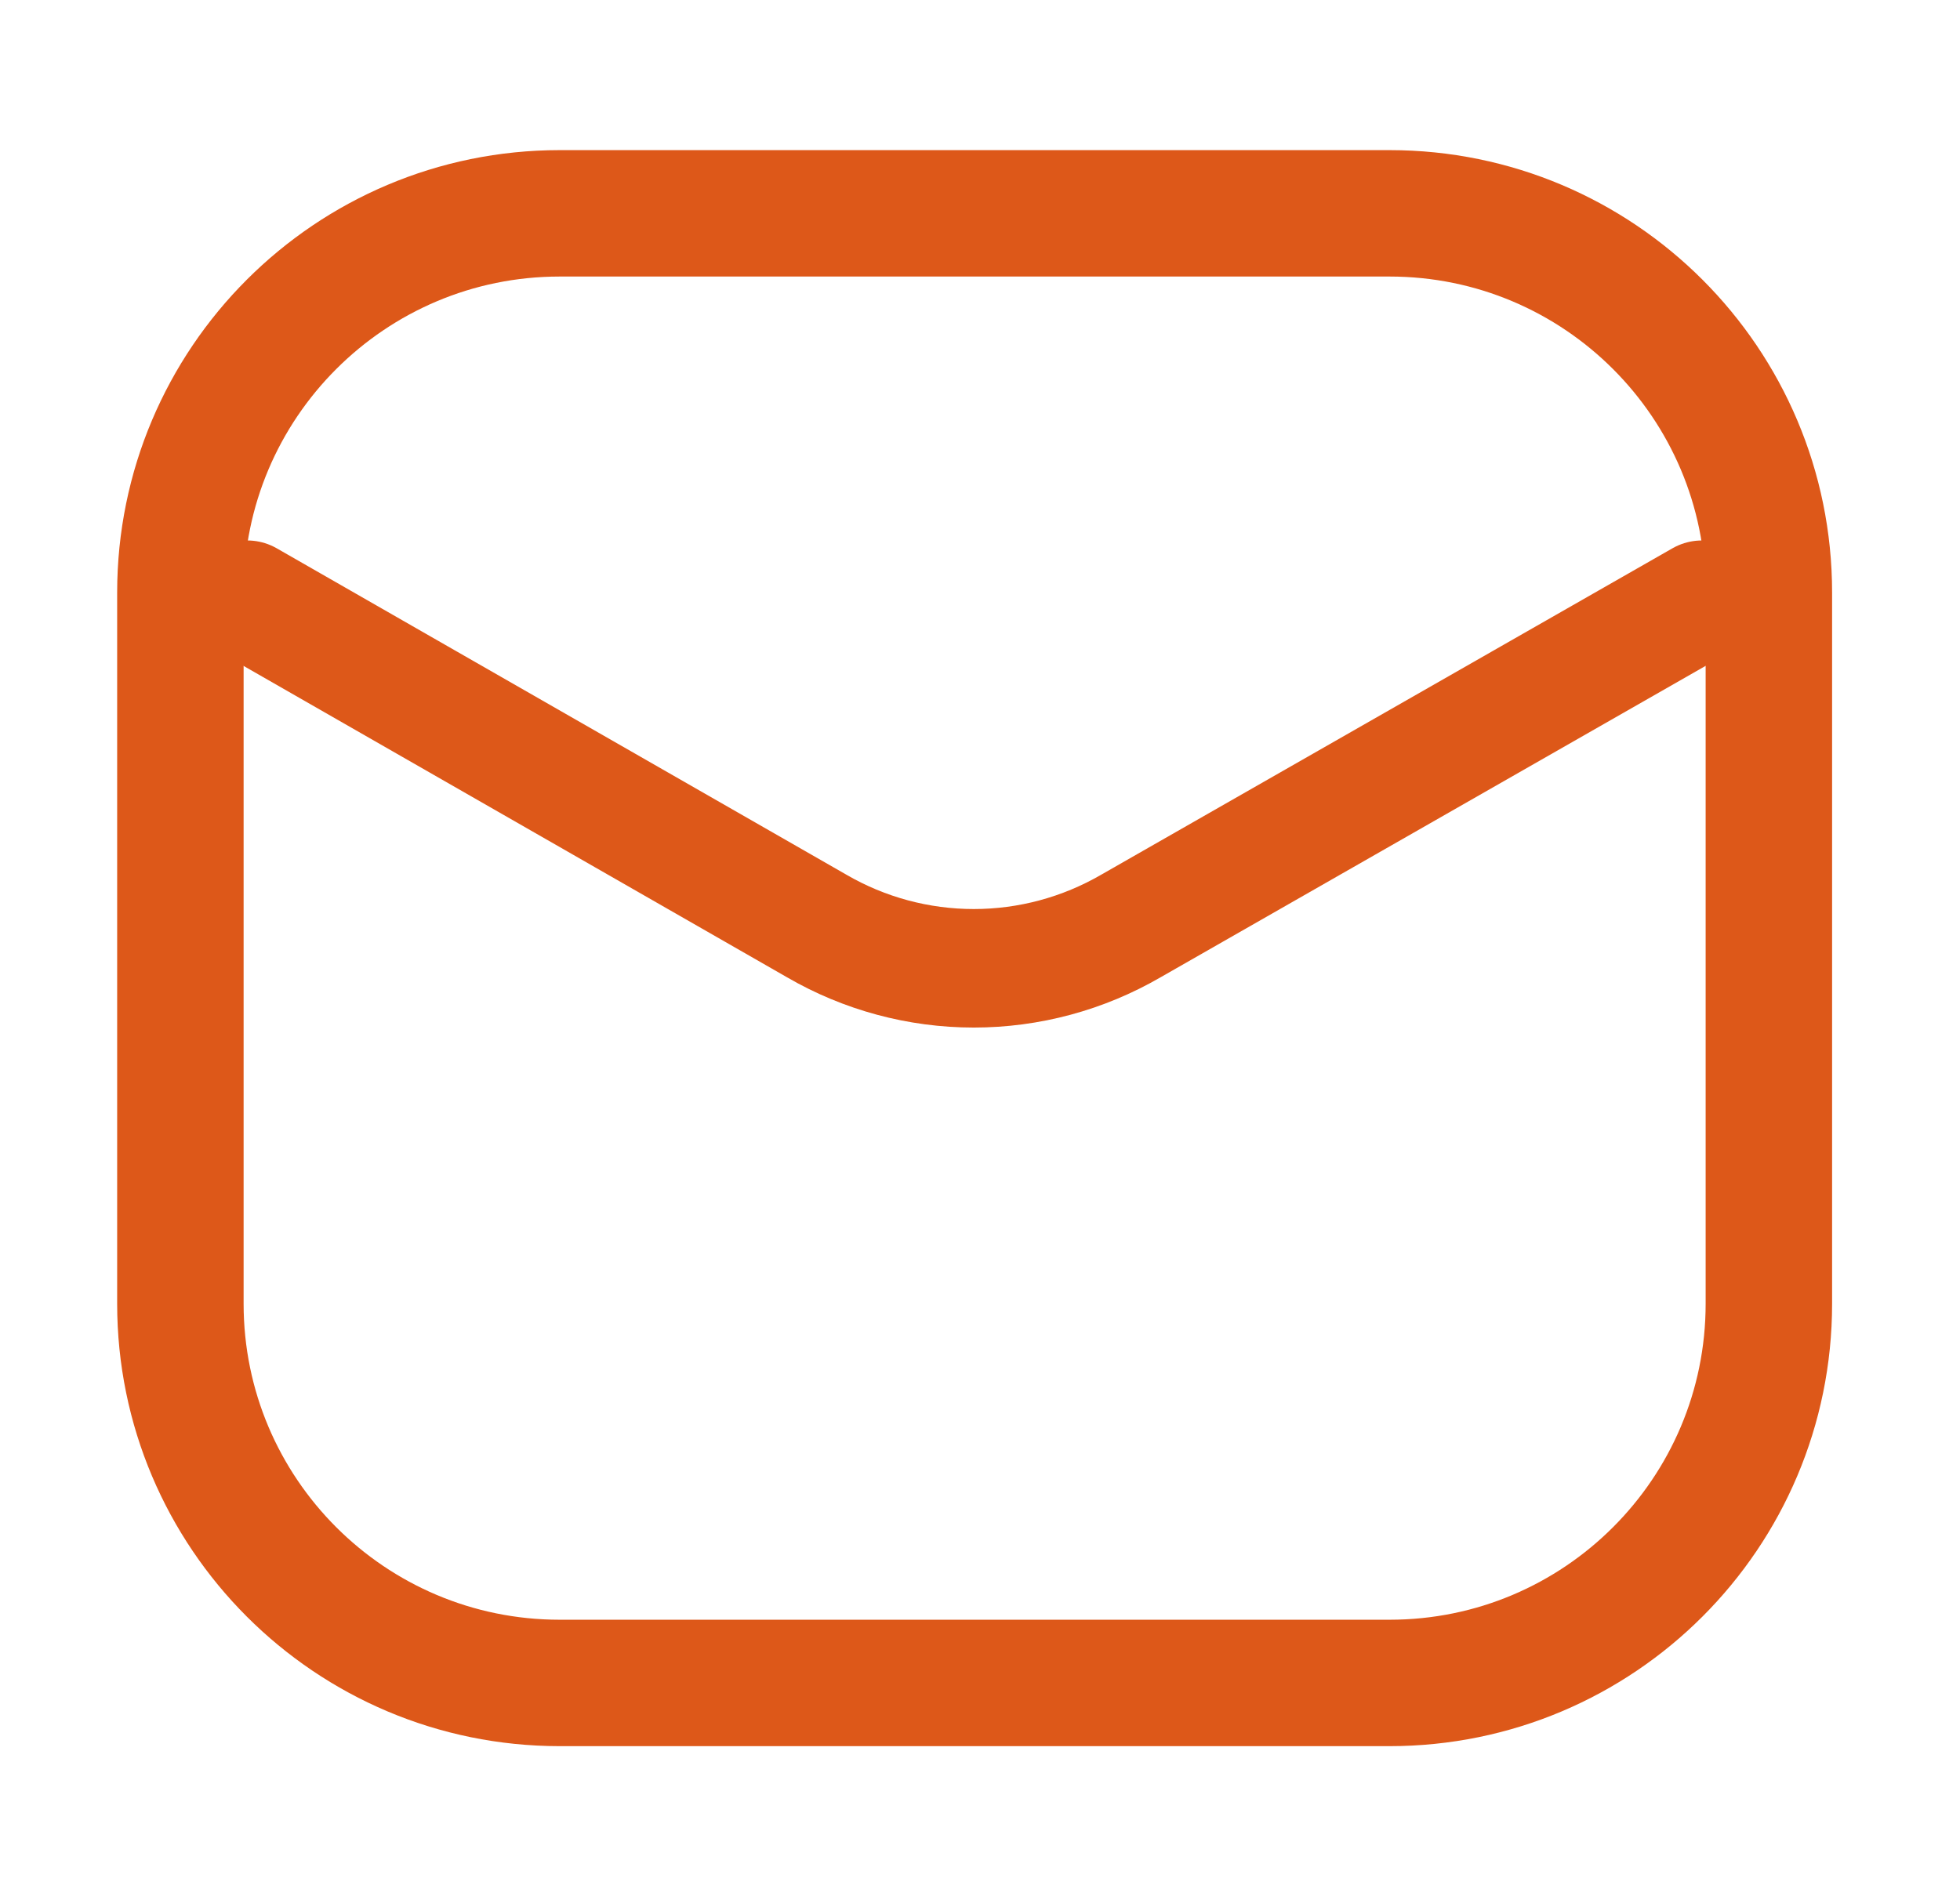
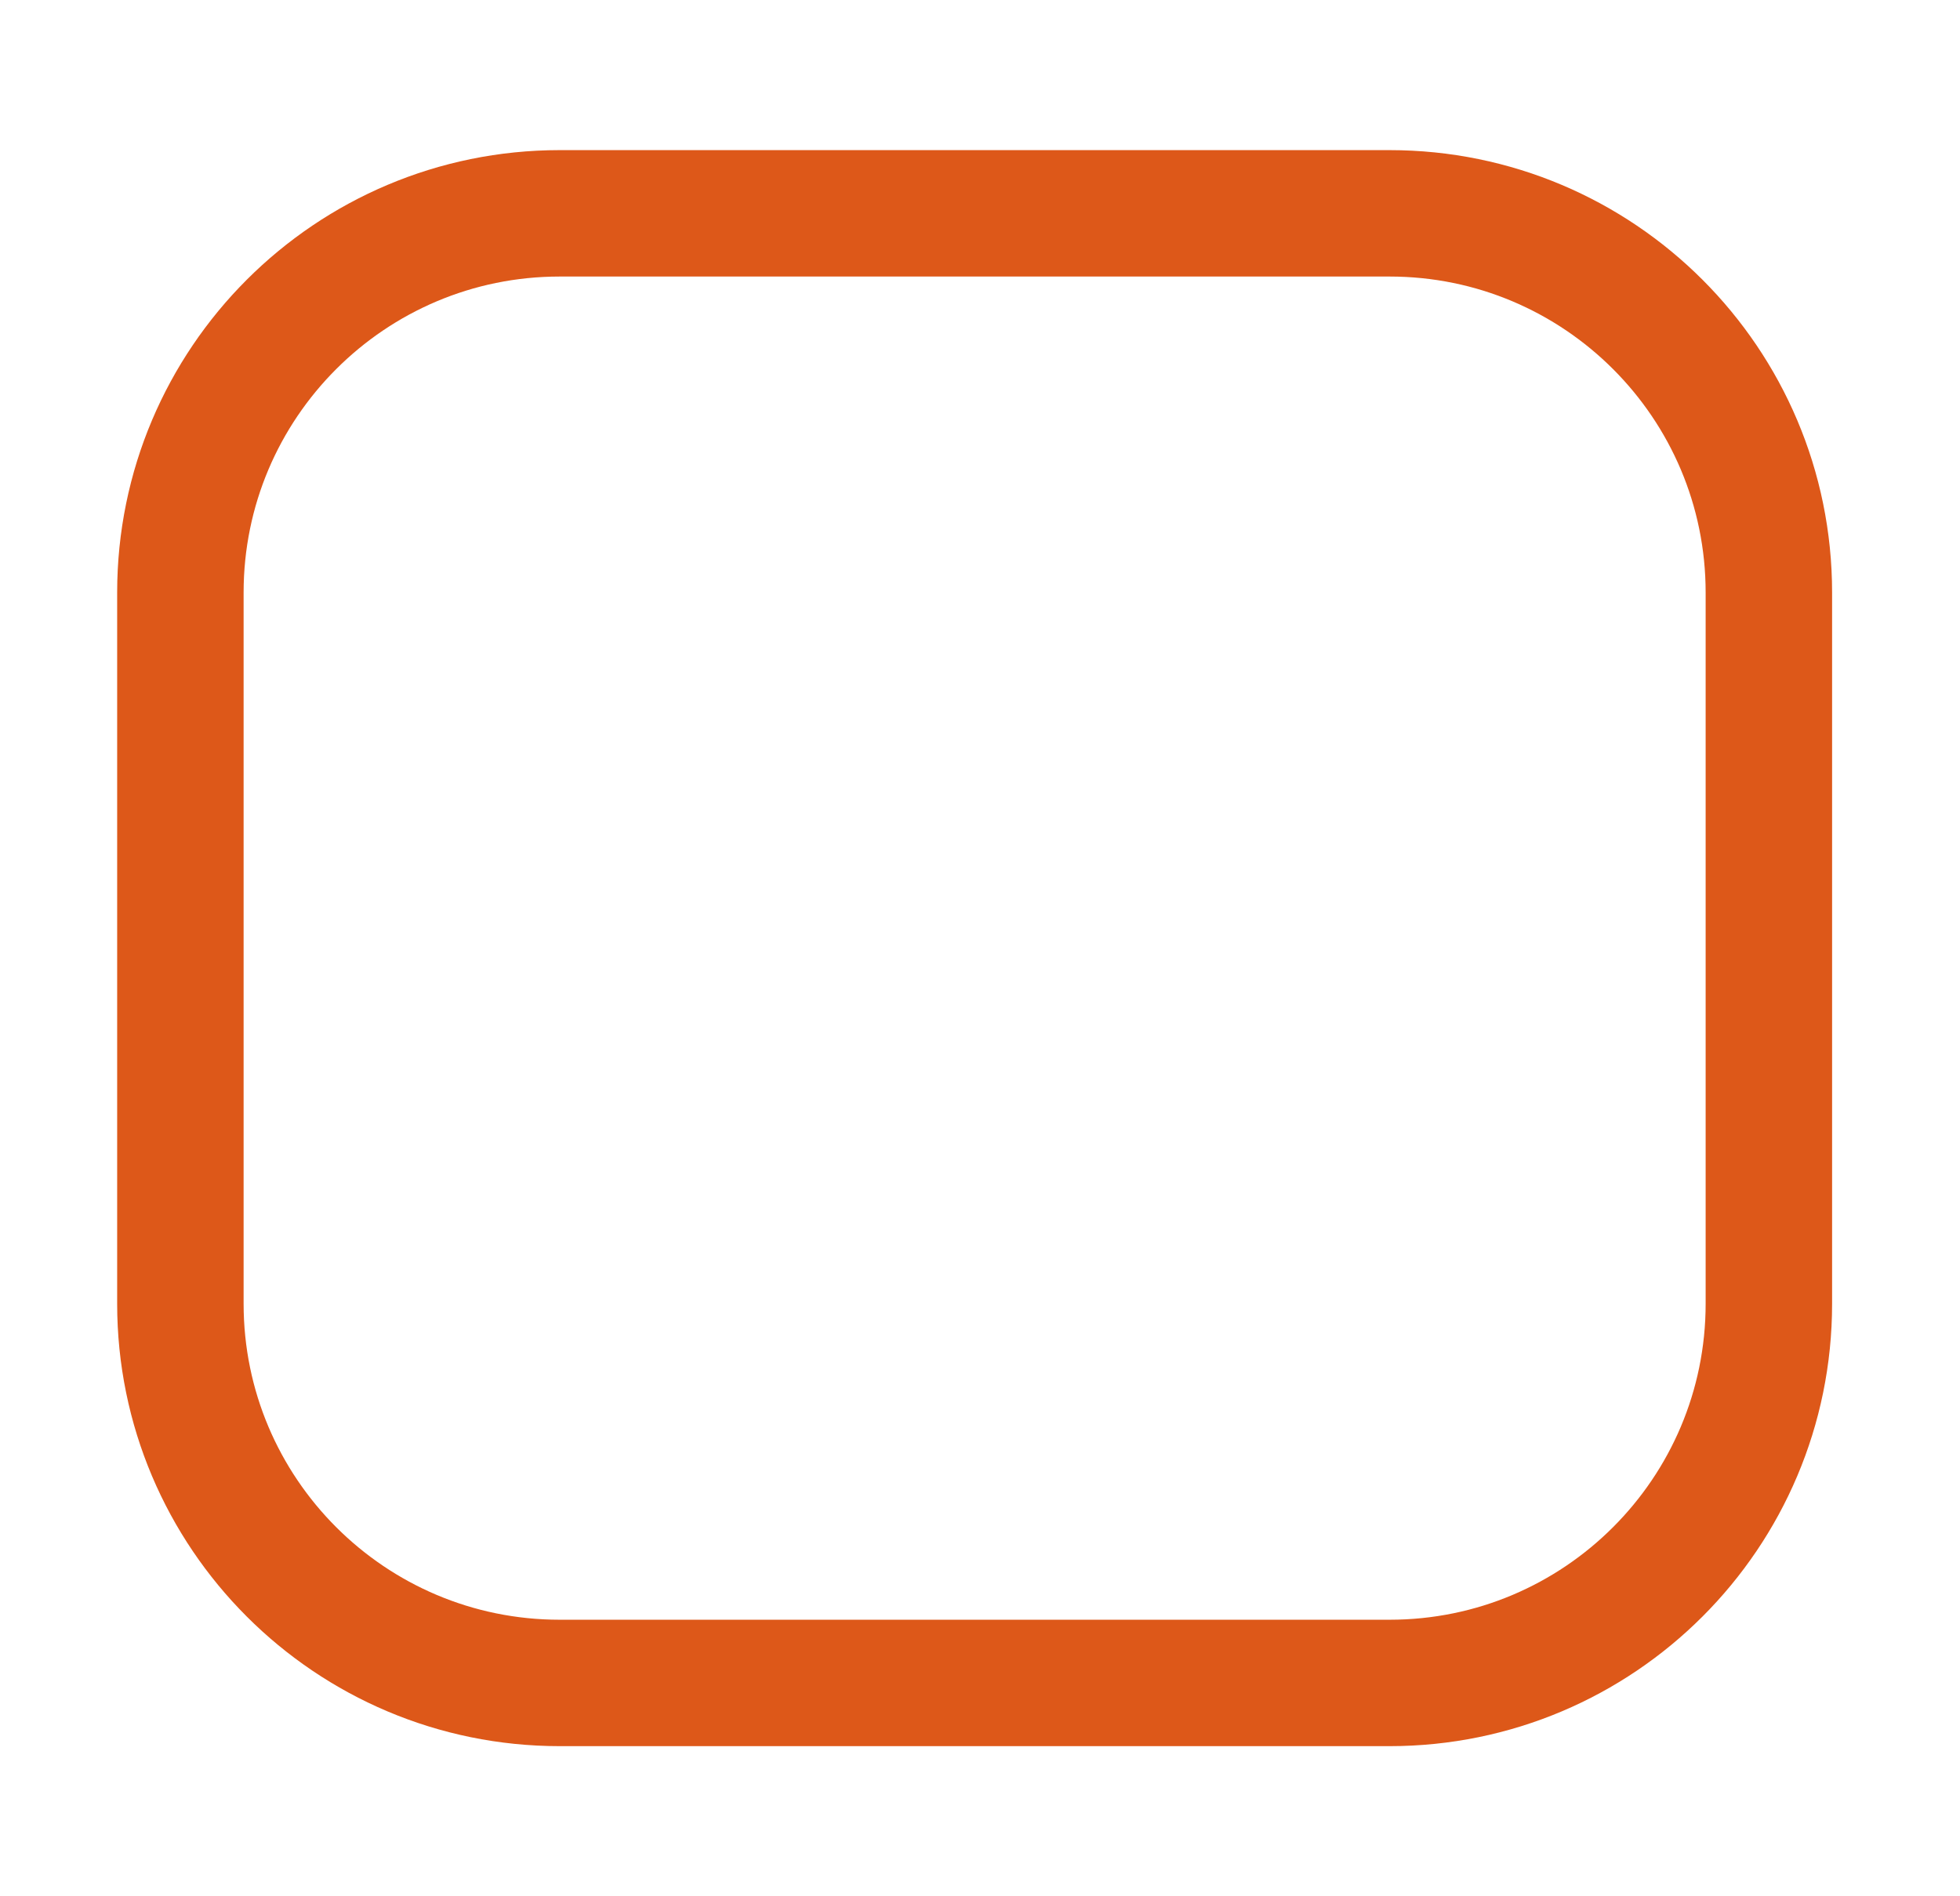
<svg xmlns="http://www.w3.org/2000/svg" width="31" height="30" viewBox="0 0 31 30" fill="none">
  <path d="M21.977 3.375H8.853C5.539 3.375 2.853 6.061 2.853 9.375V20.625C2.853 23.939 5.539 26.625 8.853 26.625H21.977C25.291 26.625 27.977 23.939 27.977 20.625V9.375C27.977 6.061 25.291 3.375 21.977 3.375Z" stroke="#DD5819" stroke-width="2" />
-   <path d="M3.911 9.488L12.918 14.65C13.672 15.088 14.529 15.319 15.402 15.319C16.274 15.319 17.131 15.088 17.886 14.65L26.918 9.488" stroke="#DD5819" stroke-width="1.875" stroke-linecap="round" stroke-linejoin="round" />
</svg>